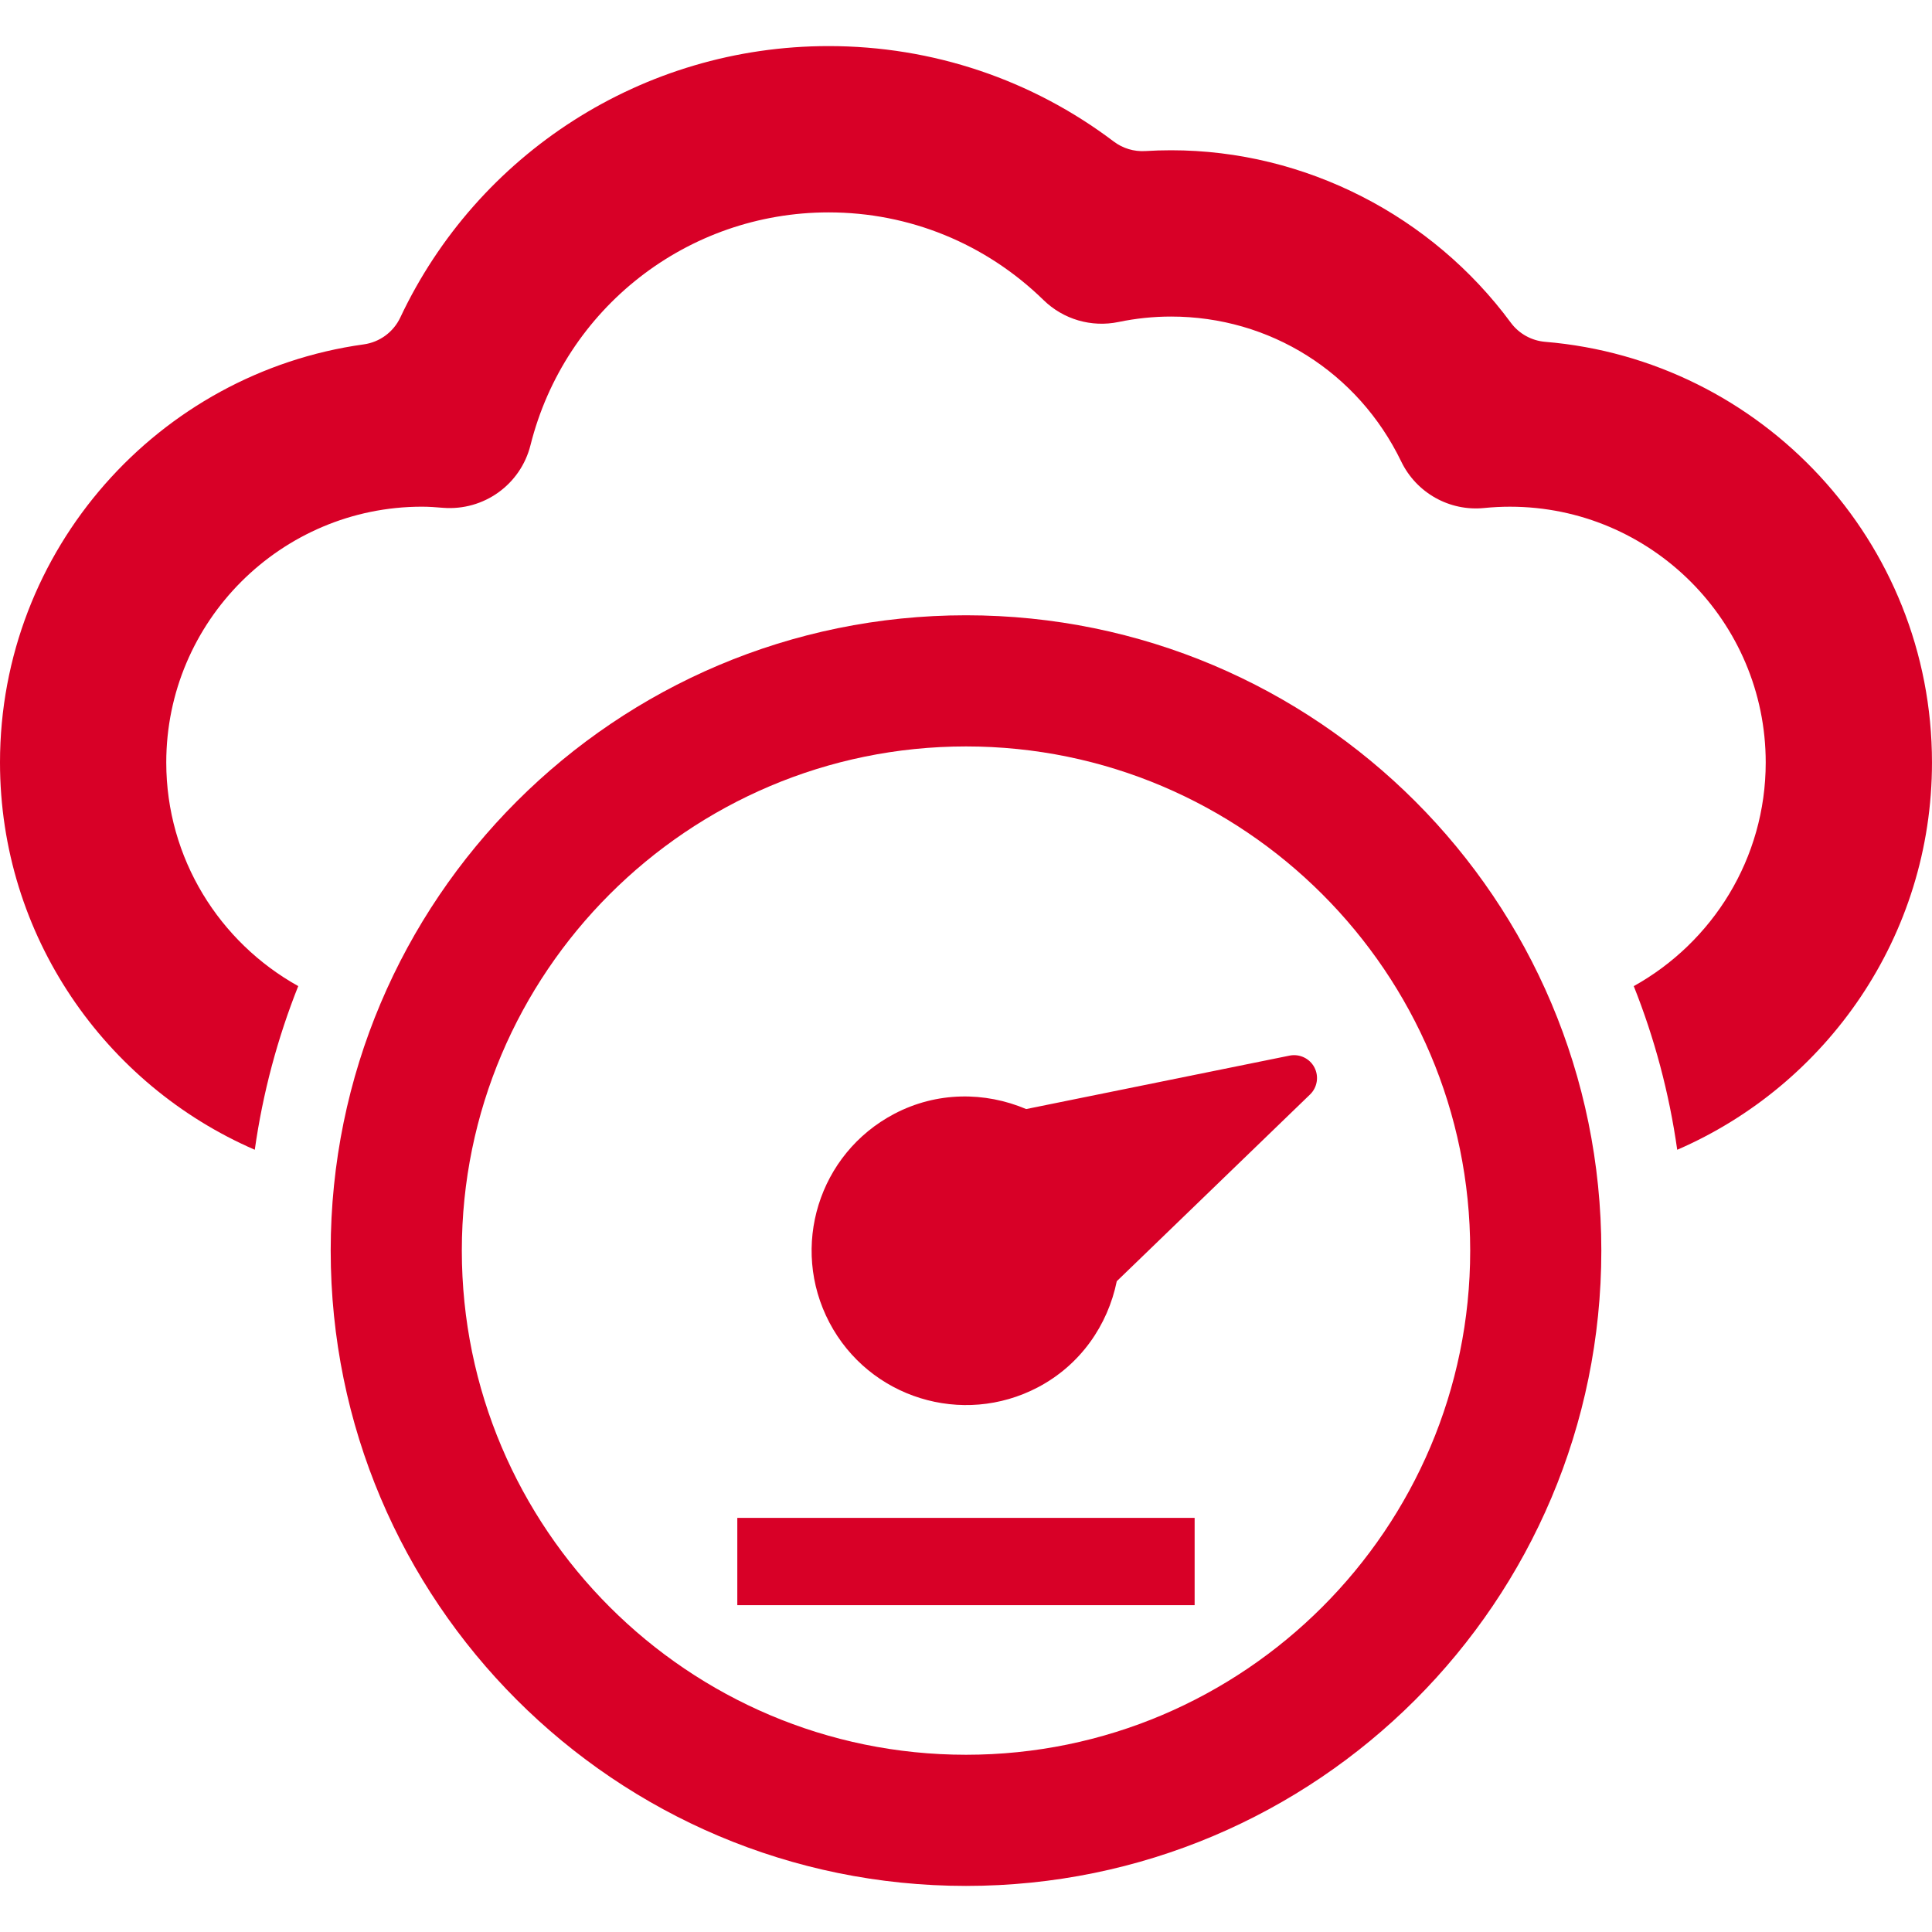
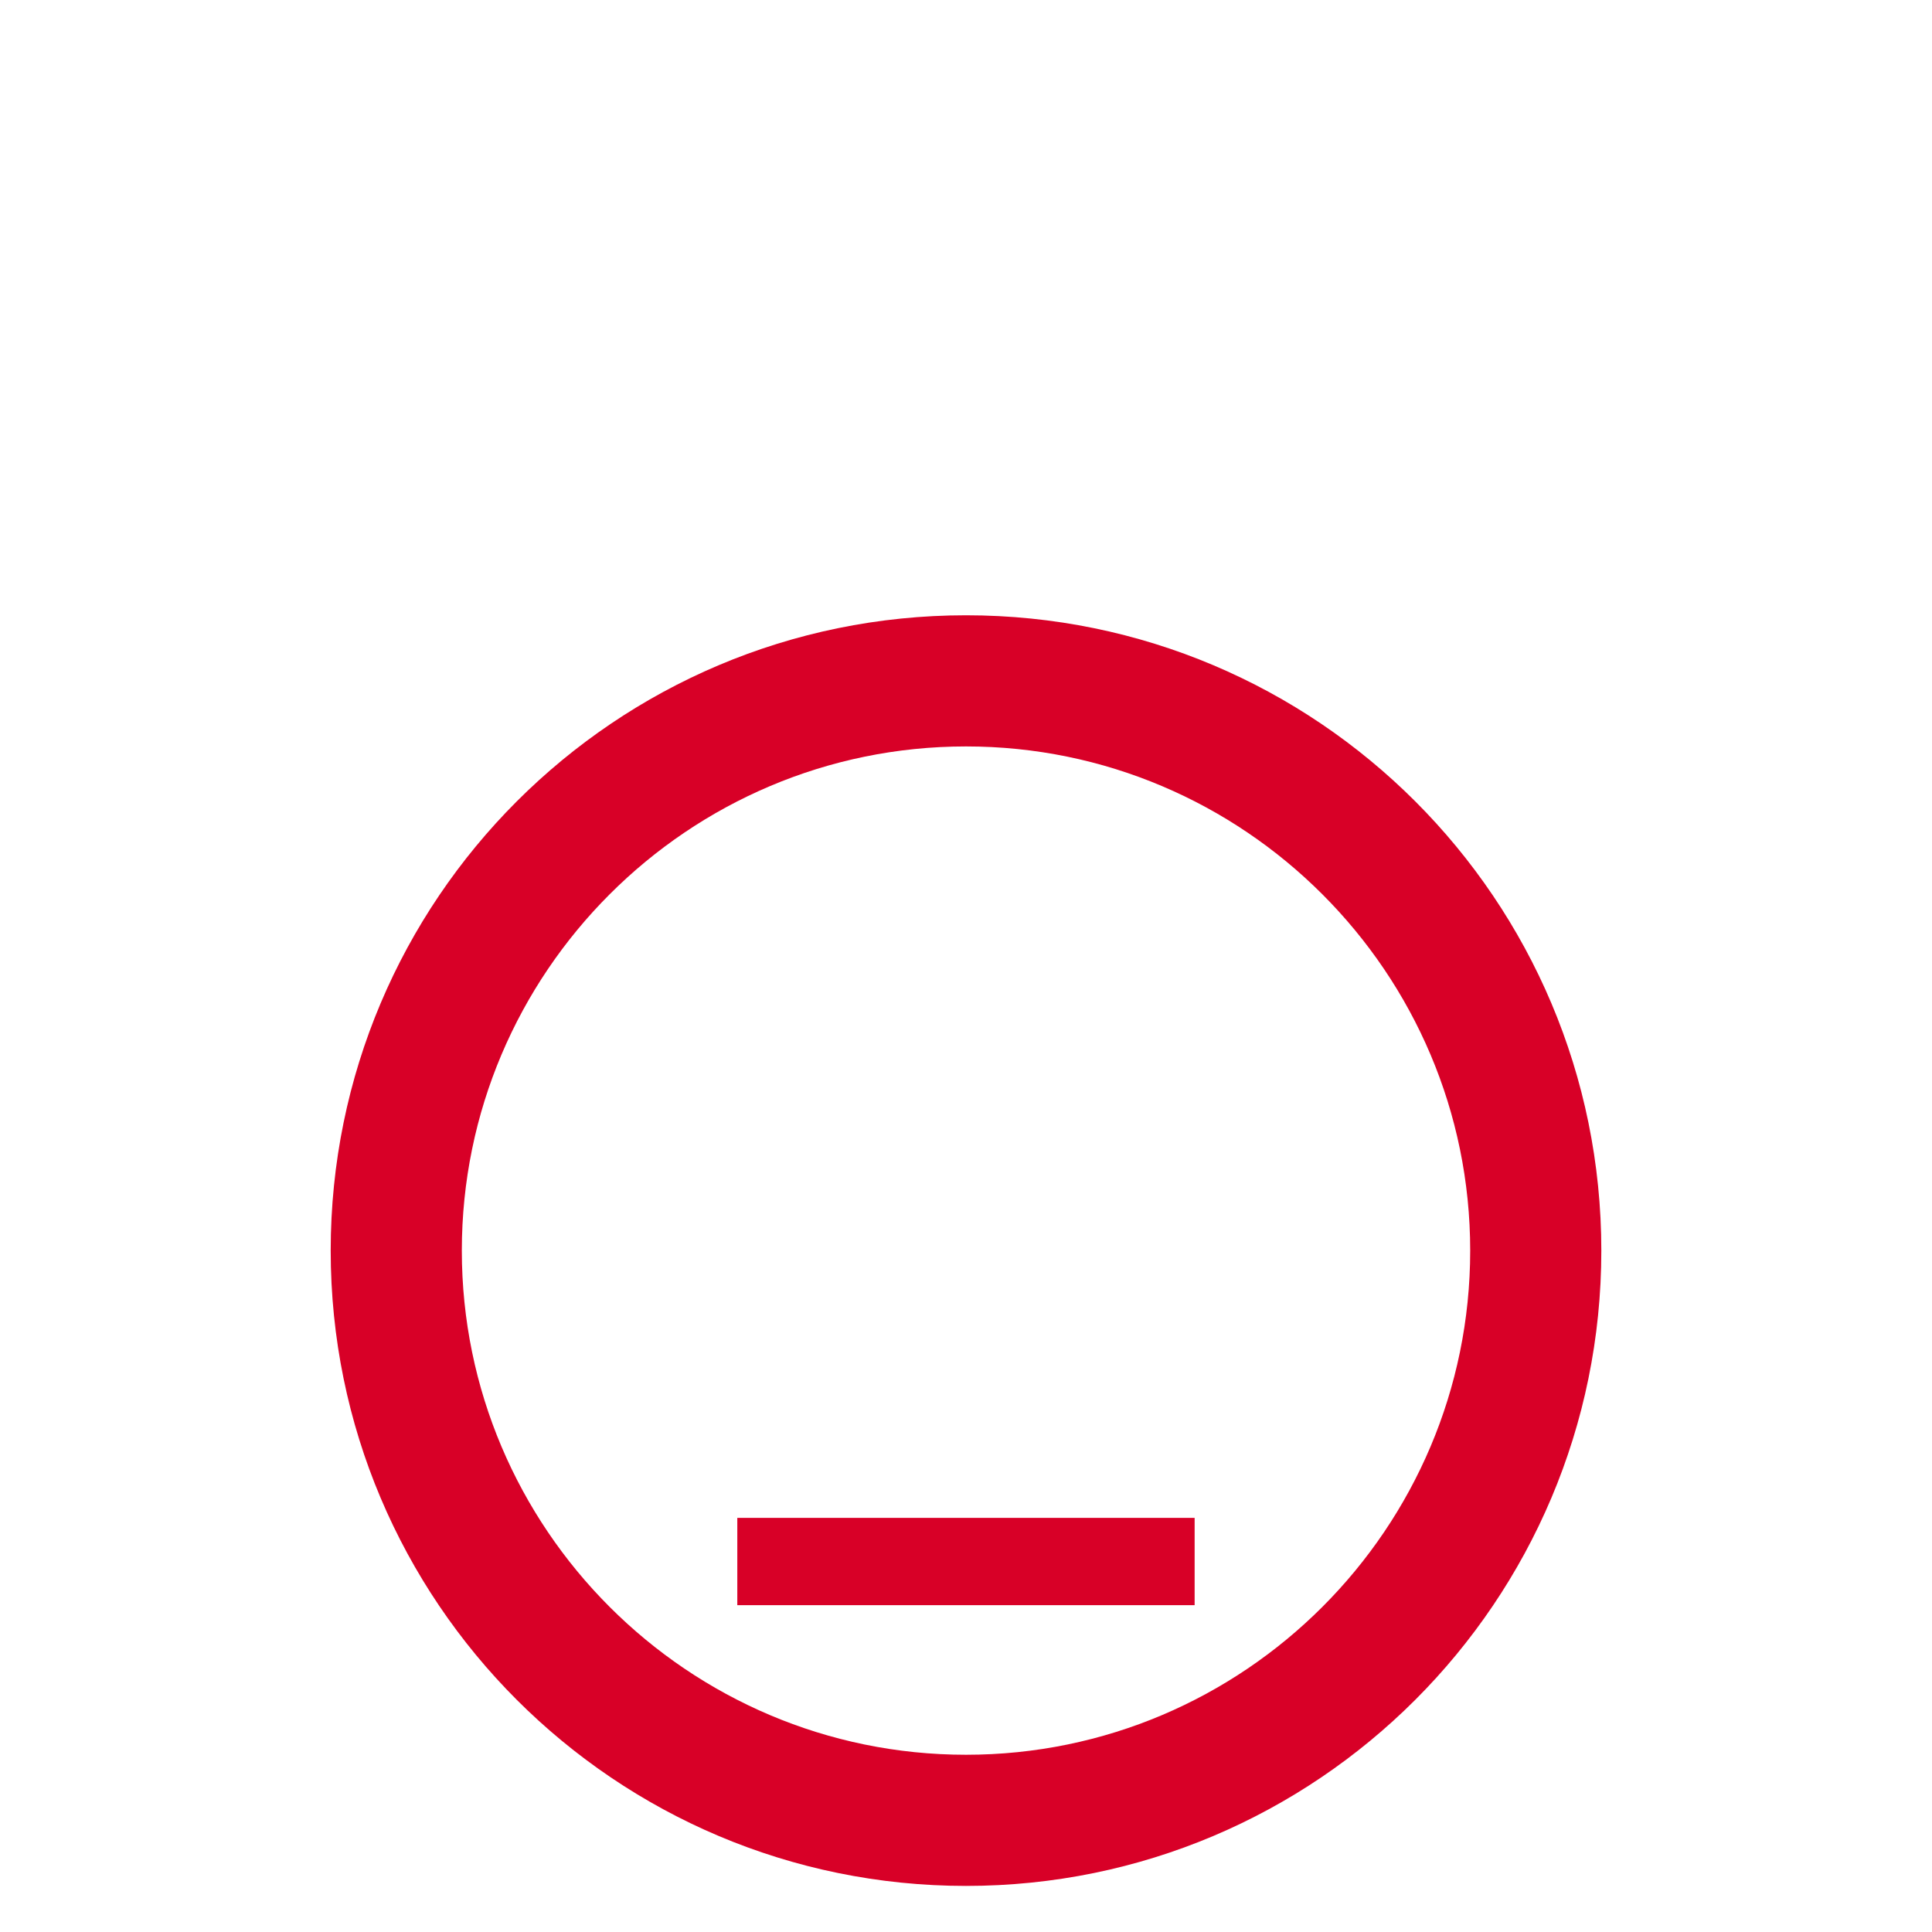
<svg xmlns="http://www.w3.org/2000/svg" version="1.1" id="Capa_1" x="0px" y="0px" width="512px" height="512px" viewBox="0 0 99.109 99.109" style="enable-background:new 0 0 99.109 99.109;" xml:space="preserve">
  <g>
    <g>
      <path d="M49.556,31.563c-18.001,0-32.592,14.592-32.592,32.591s14.591,32.591,32.592,32.591c18,0,32.59-14.593,32.59-32.591    C82.146,46.155,67.557,31.563,49.556,31.563z M49.556,90.017c-14.264,0-25.865-11.603-25.865-25.862    c0-14.26,11.602-25.864,25.865-25.864c14.26,0,25.863,11.604,25.863,25.864C75.419,78.414,63.816,90.017,49.556,90.017z" fill="#D80027" />
-       <path d="M66.15,54.152l-13.508,2.741c-2.115-0.896-4.583-0.903-6.771,0.248c-3.876,2.039-5.36,6.826-3.324,10.703    c2.037,3.873,6.826,5.358,10.7,3.321c2.188-1.153,3.582-3.19,4.042-5.44l9.913-9.578c0.375-0.362,0.467-0.93,0.223-1.393    C67.182,54.294,66.664,54.048,66.15,54.152z" fill="#D80027" />
      <rect x="37.823" y="77.865" width="23.46" height="4.478" fill="#D80027" />
-       <path d="M79.266,17.535c-0.701-0.058-1.346-0.417-1.763-0.982c-4.038-5.471-10.526-8.845-17.431-8.845    c-0.439,0-0.881,0.014-1.32,0.041c-0.582,0.035-1.154-0.138-1.619-0.489c-4.199-3.175-9.291-4.896-14.624-4.896    c-9.55,0-18.024,5.539-21.975,13.925c-0.352,0.746-1.057,1.264-1.873,1.377C8.132,19.127,0,28.187,0,39.112    c0,8.89,5.39,16.539,13.07,19.869c0.412-2.924,1.171-5.734,2.229-8.396c-4.032-2.242-6.77-6.542-6.77-11.472    c0-7.235,5.887-13.121,13.122-13.121c0.364,0,0.725,0.029,1.081,0.058c2.085,0.162,3.973-1.191,4.481-3.213    c1.764-7.031,8.054-11.942,15.295-11.942c4.137,0,8.052,1.598,11.025,4.499c1.016,0.991,2.457,1.413,3.849,1.123    c0.886-0.184,1.791-0.278,2.69-0.278c5.066,0,9.59,2.848,11.807,7.432c0.777,1.612,2.48,2.571,4.264,2.388    c0.442-0.044,0.887-0.066,1.315-0.066c7.235,0,13.121,5.886,13.121,13.121c0,4.93-2.736,9.229-6.769,11.473    c1.06,2.661,1.816,5.473,2.229,8.395c7.683-3.329,13.069-10.978,13.069-19.867C99.111,27.781,90.363,18.455,79.266,17.535z" fill="#D80027" />
    </g>
  </g>
  <g>
</g>
  <g>
</g>
  <g>
</g>
  <g>
</g>
  <g>
</g>
  <g>
</g>
  <g>
</g>
  <g>
</g>
  <g>
</g>
  <g>
</g>
  <g>
</g>
  <g>
</g>
  <g>
</g>
  <g>
</g>
  <g>
</g>
</svg>